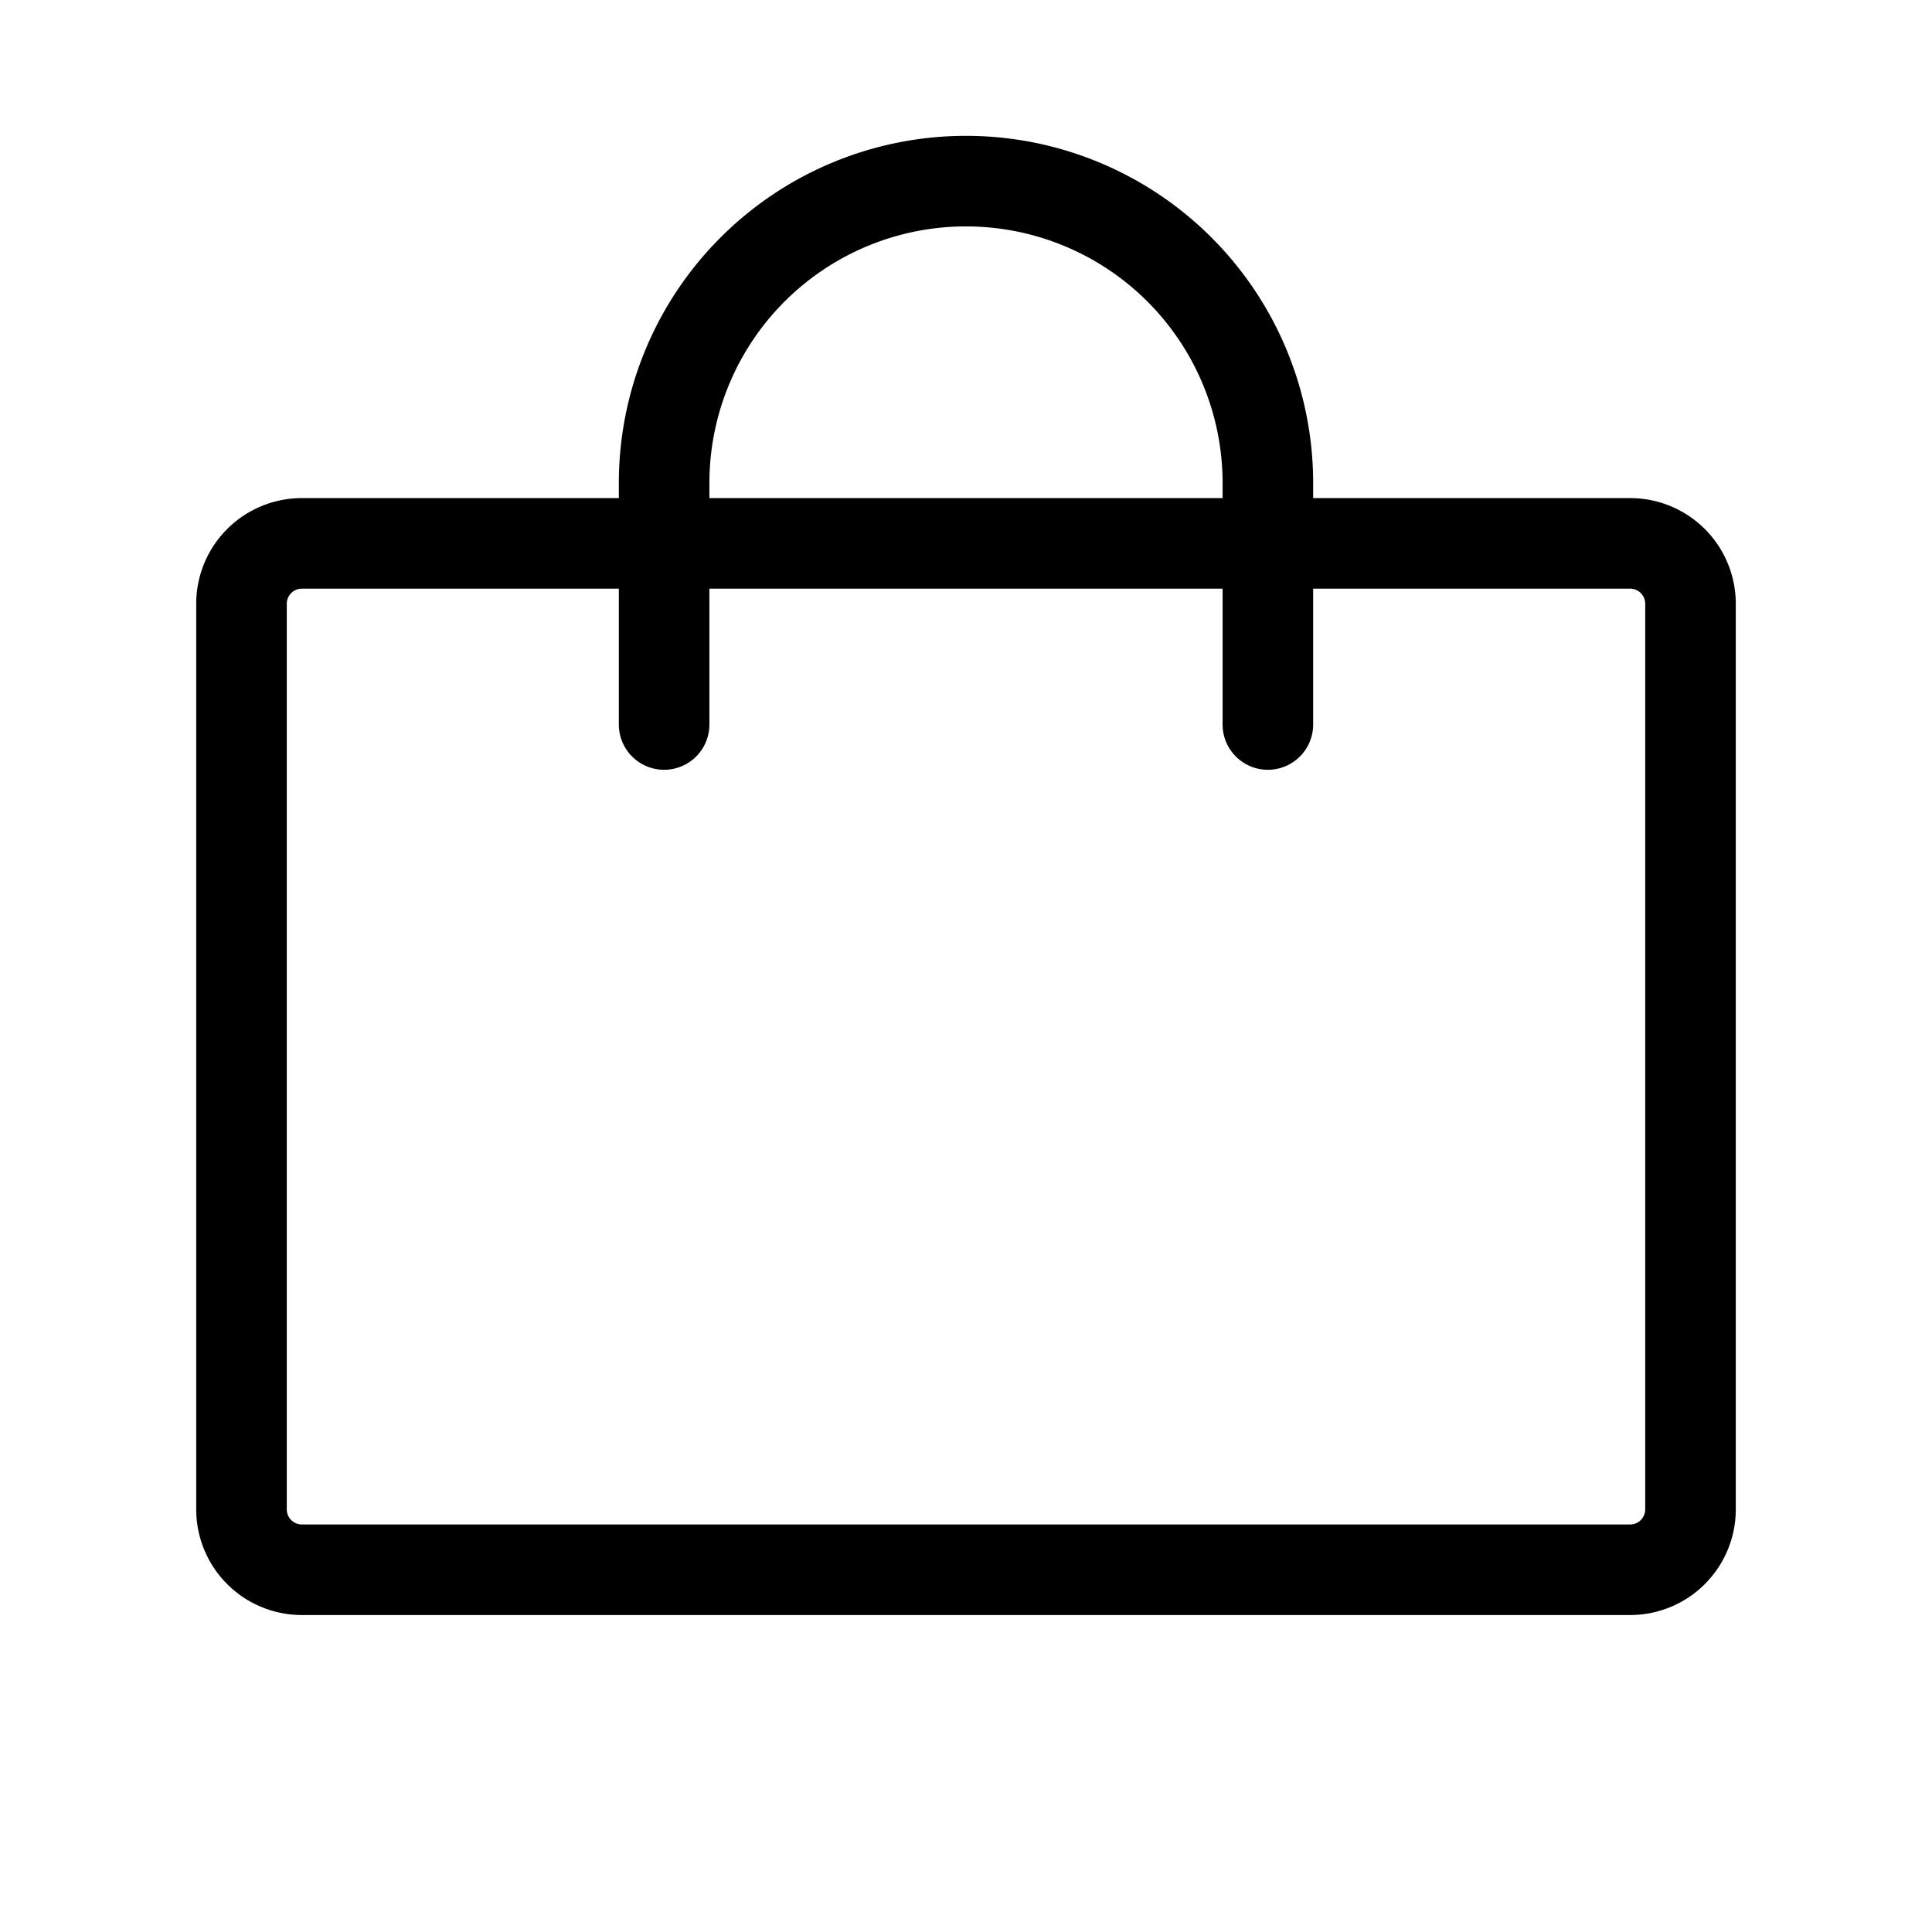
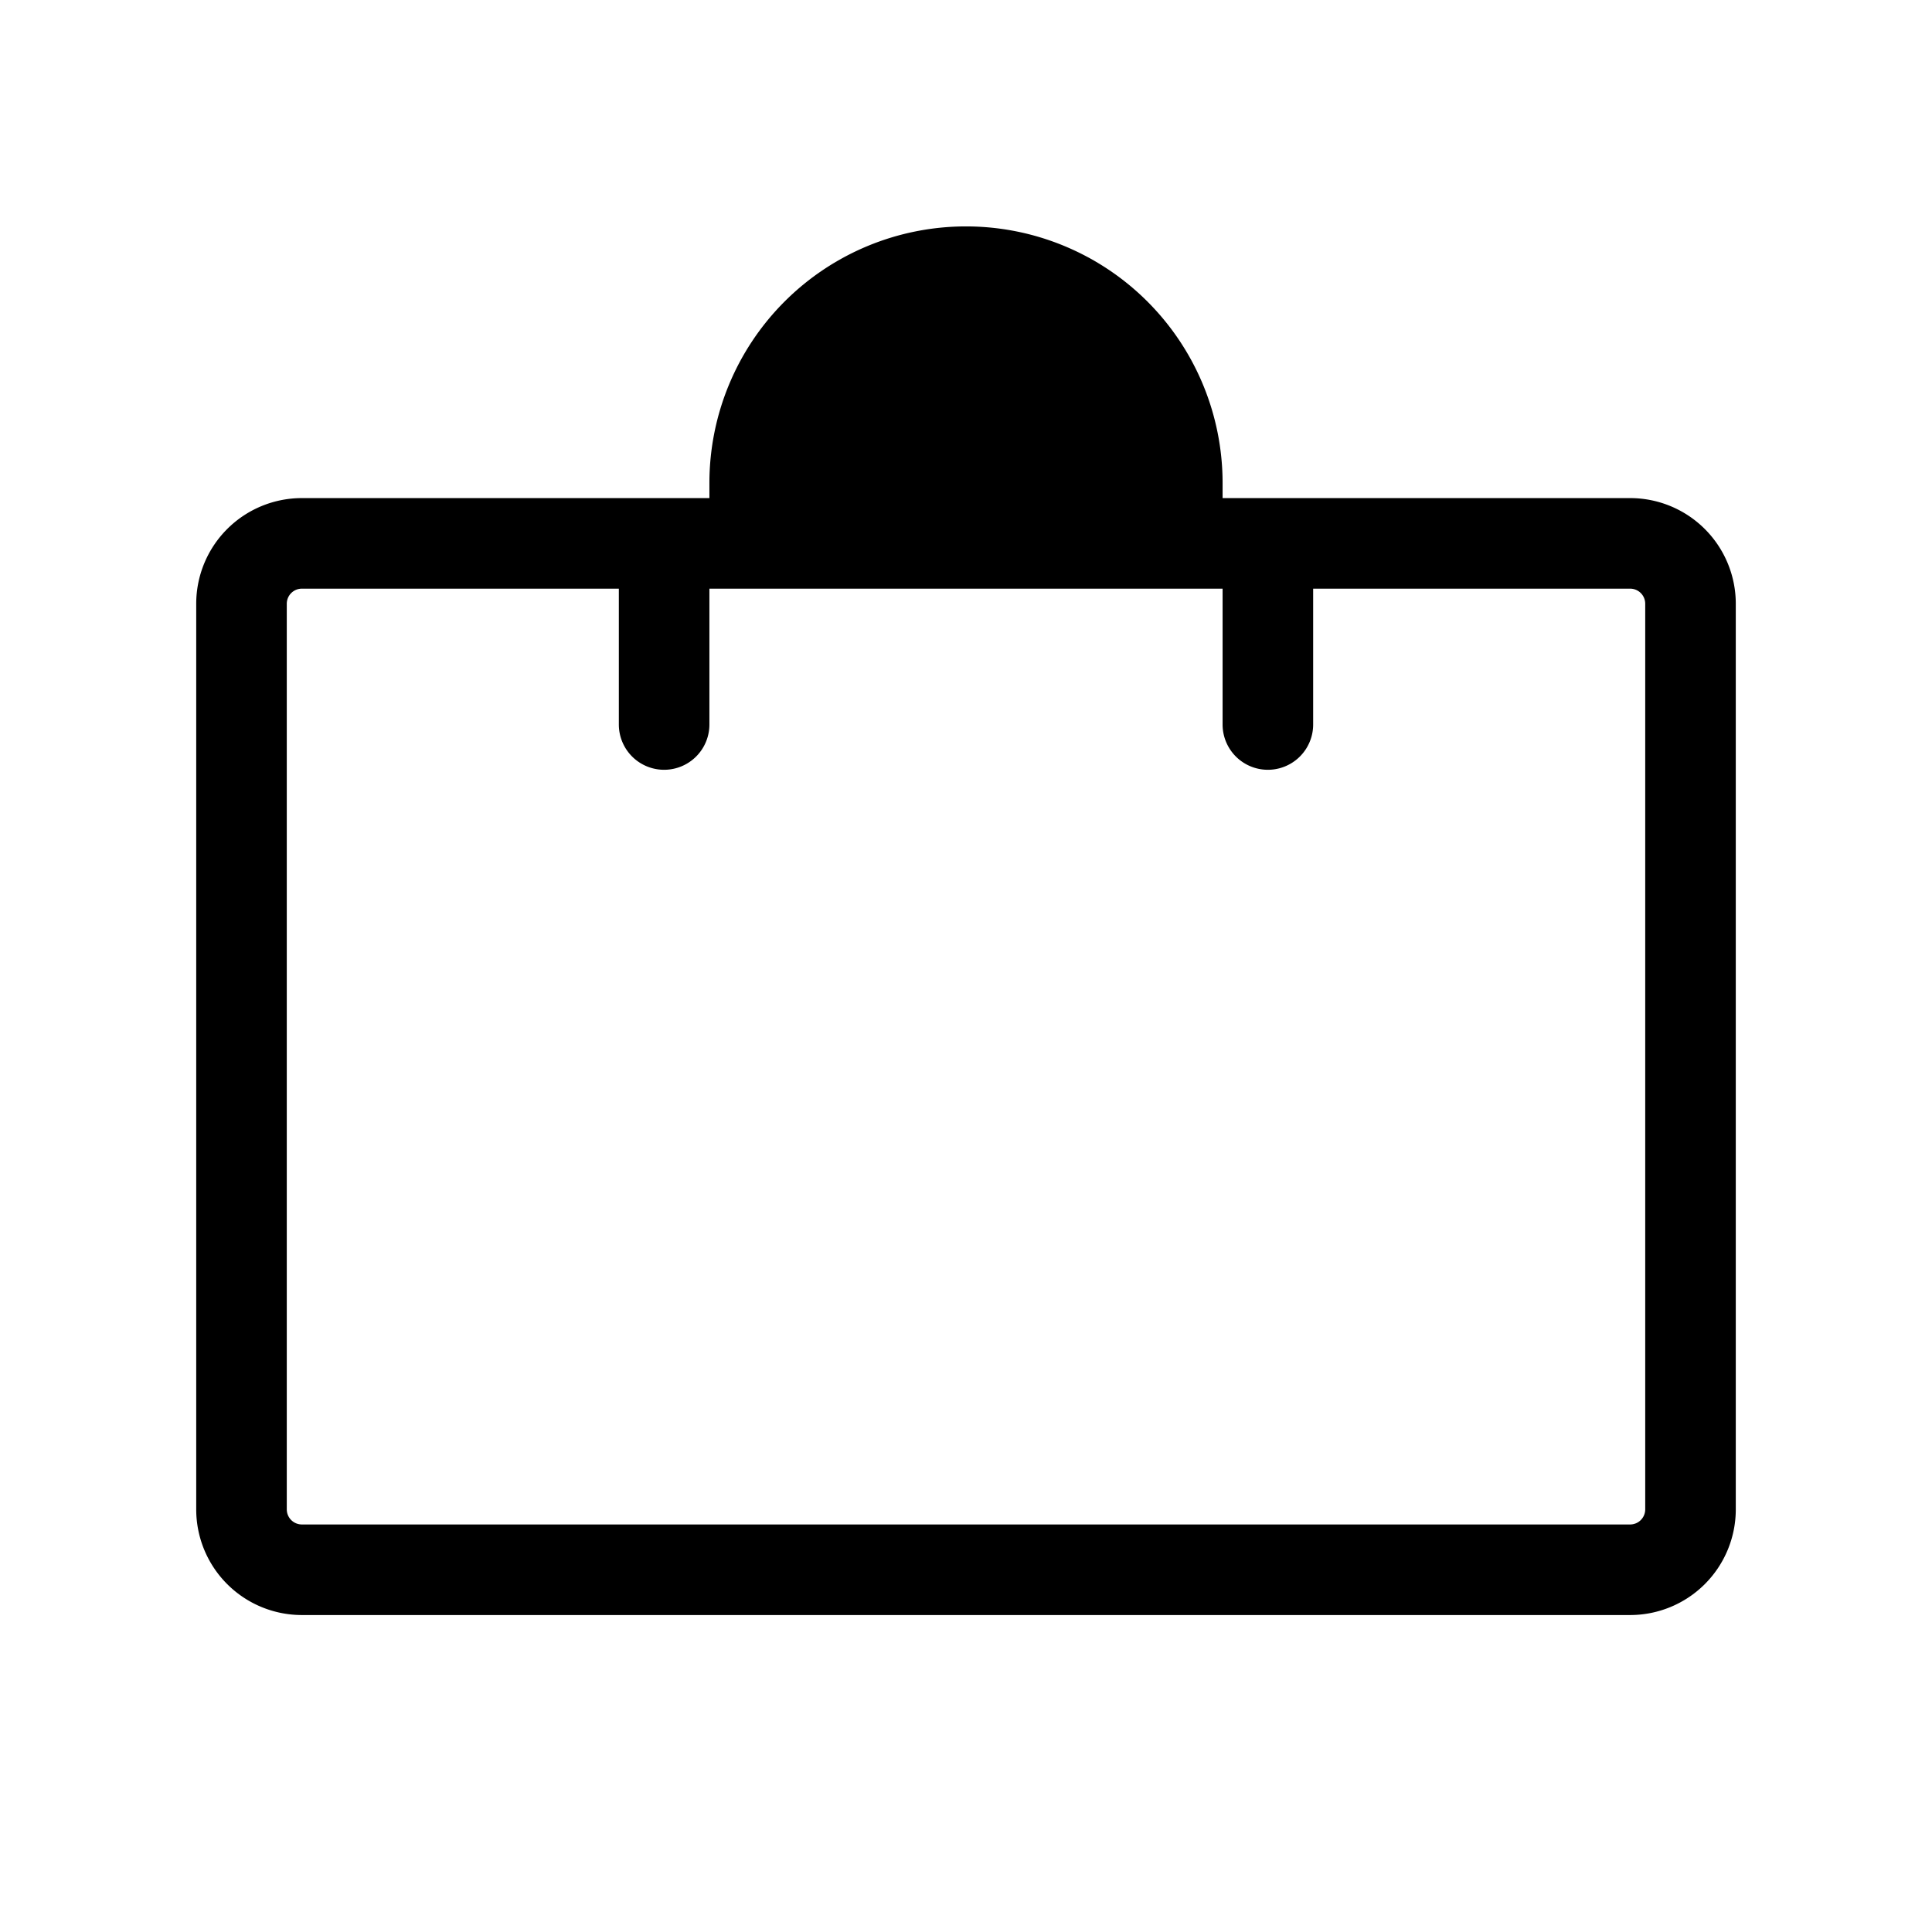
<svg xmlns="http://www.w3.org/2000/svg" viewBox="0 0 256 256" fill="currentColor">
-   <path d="M216,66H174V64a46,46,0,0,0-92,0v2H40A14,14,0,0,0,26,80V200a14,14,0,0,0,14,14H216a14,14,0,0,0,14-14V80A14,14,0,0,0,216,66ZM94,64a34,34,0,0,1,68,0v2H94ZM218,200a2,2,0,0,1-2,2H40a2,2,0,0,1-2-2V80a2,2,0,0,1,2-2H82V96a6,6,0,0,0,12,0V78h68V96a6,6,0,0,0,12,0V78h42a2,2,0,0,1,2,2Z" />
+   <path d="M216,66H174V64v2H40A14,14,0,0,0,26,80V200a14,14,0,0,0,14,14H216a14,14,0,0,0,14-14V80A14,14,0,0,0,216,66ZM94,64a34,34,0,0,1,68,0v2H94ZM218,200a2,2,0,0,1-2,2H40a2,2,0,0,1-2-2V80a2,2,0,0,1,2-2H82V96a6,6,0,0,0,12,0V78h68V96a6,6,0,0,0,12,0V78h42a2,2,0,0,1,2,2Z" />
</svg>